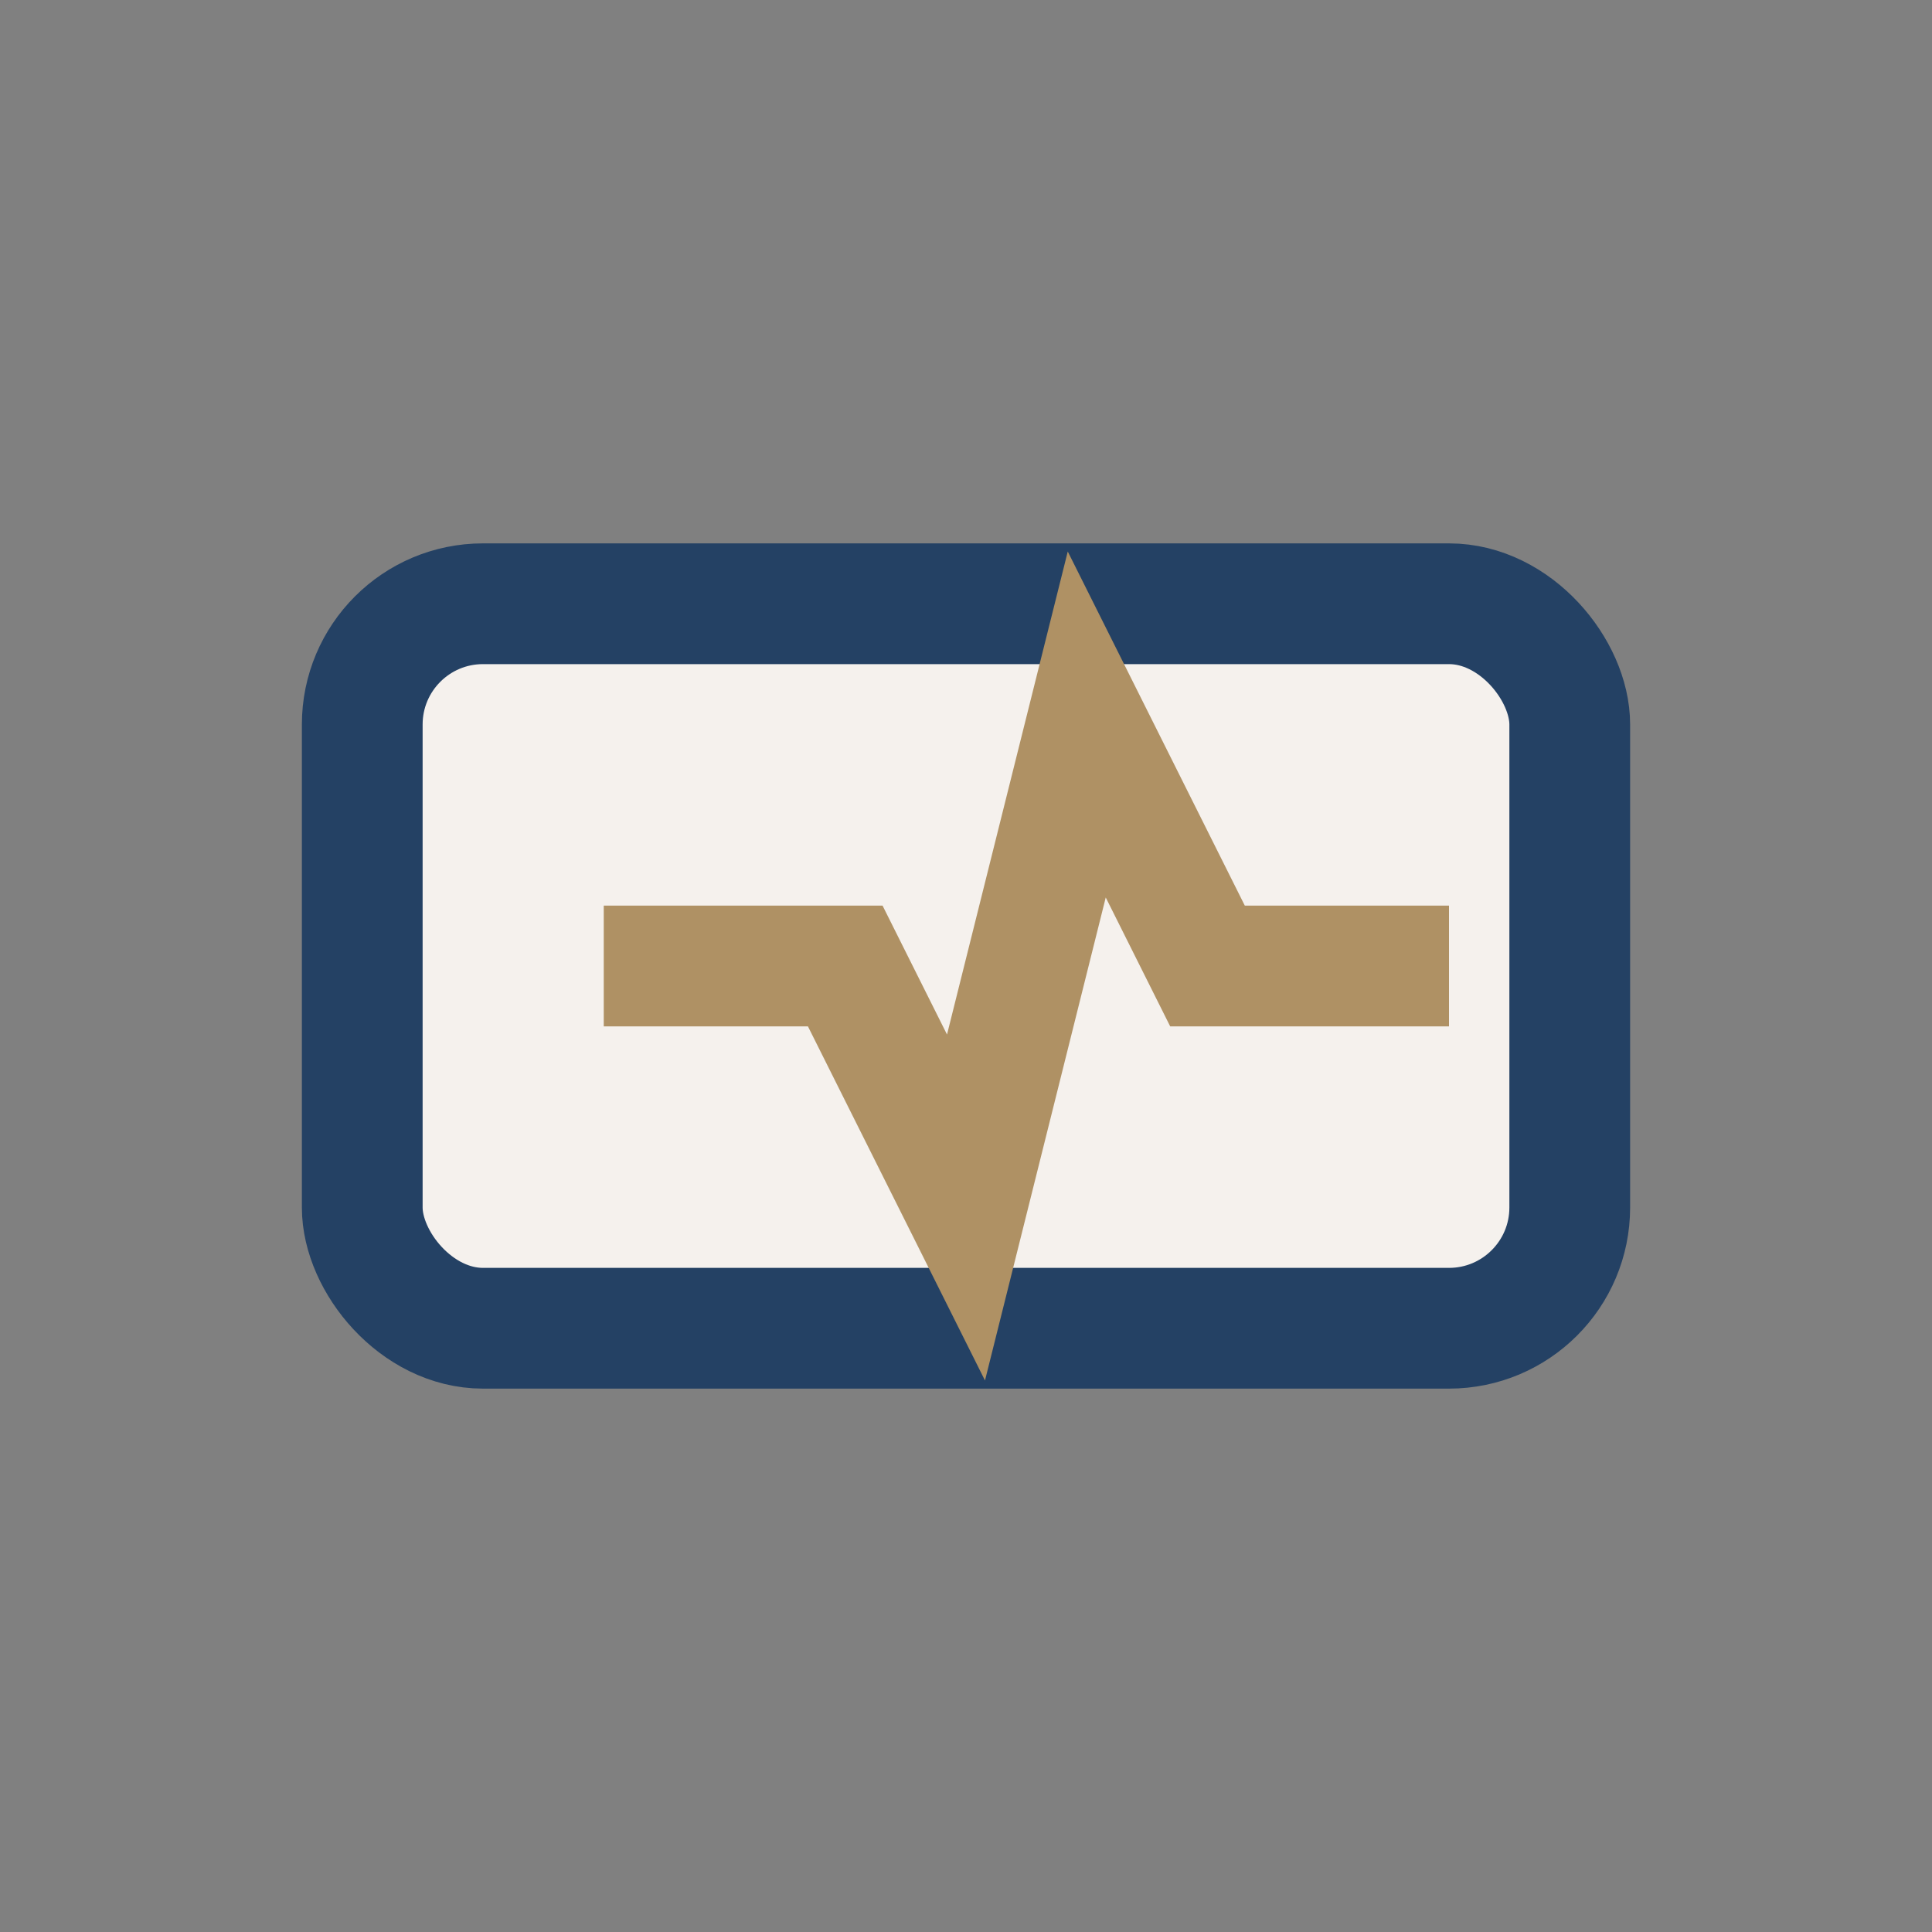
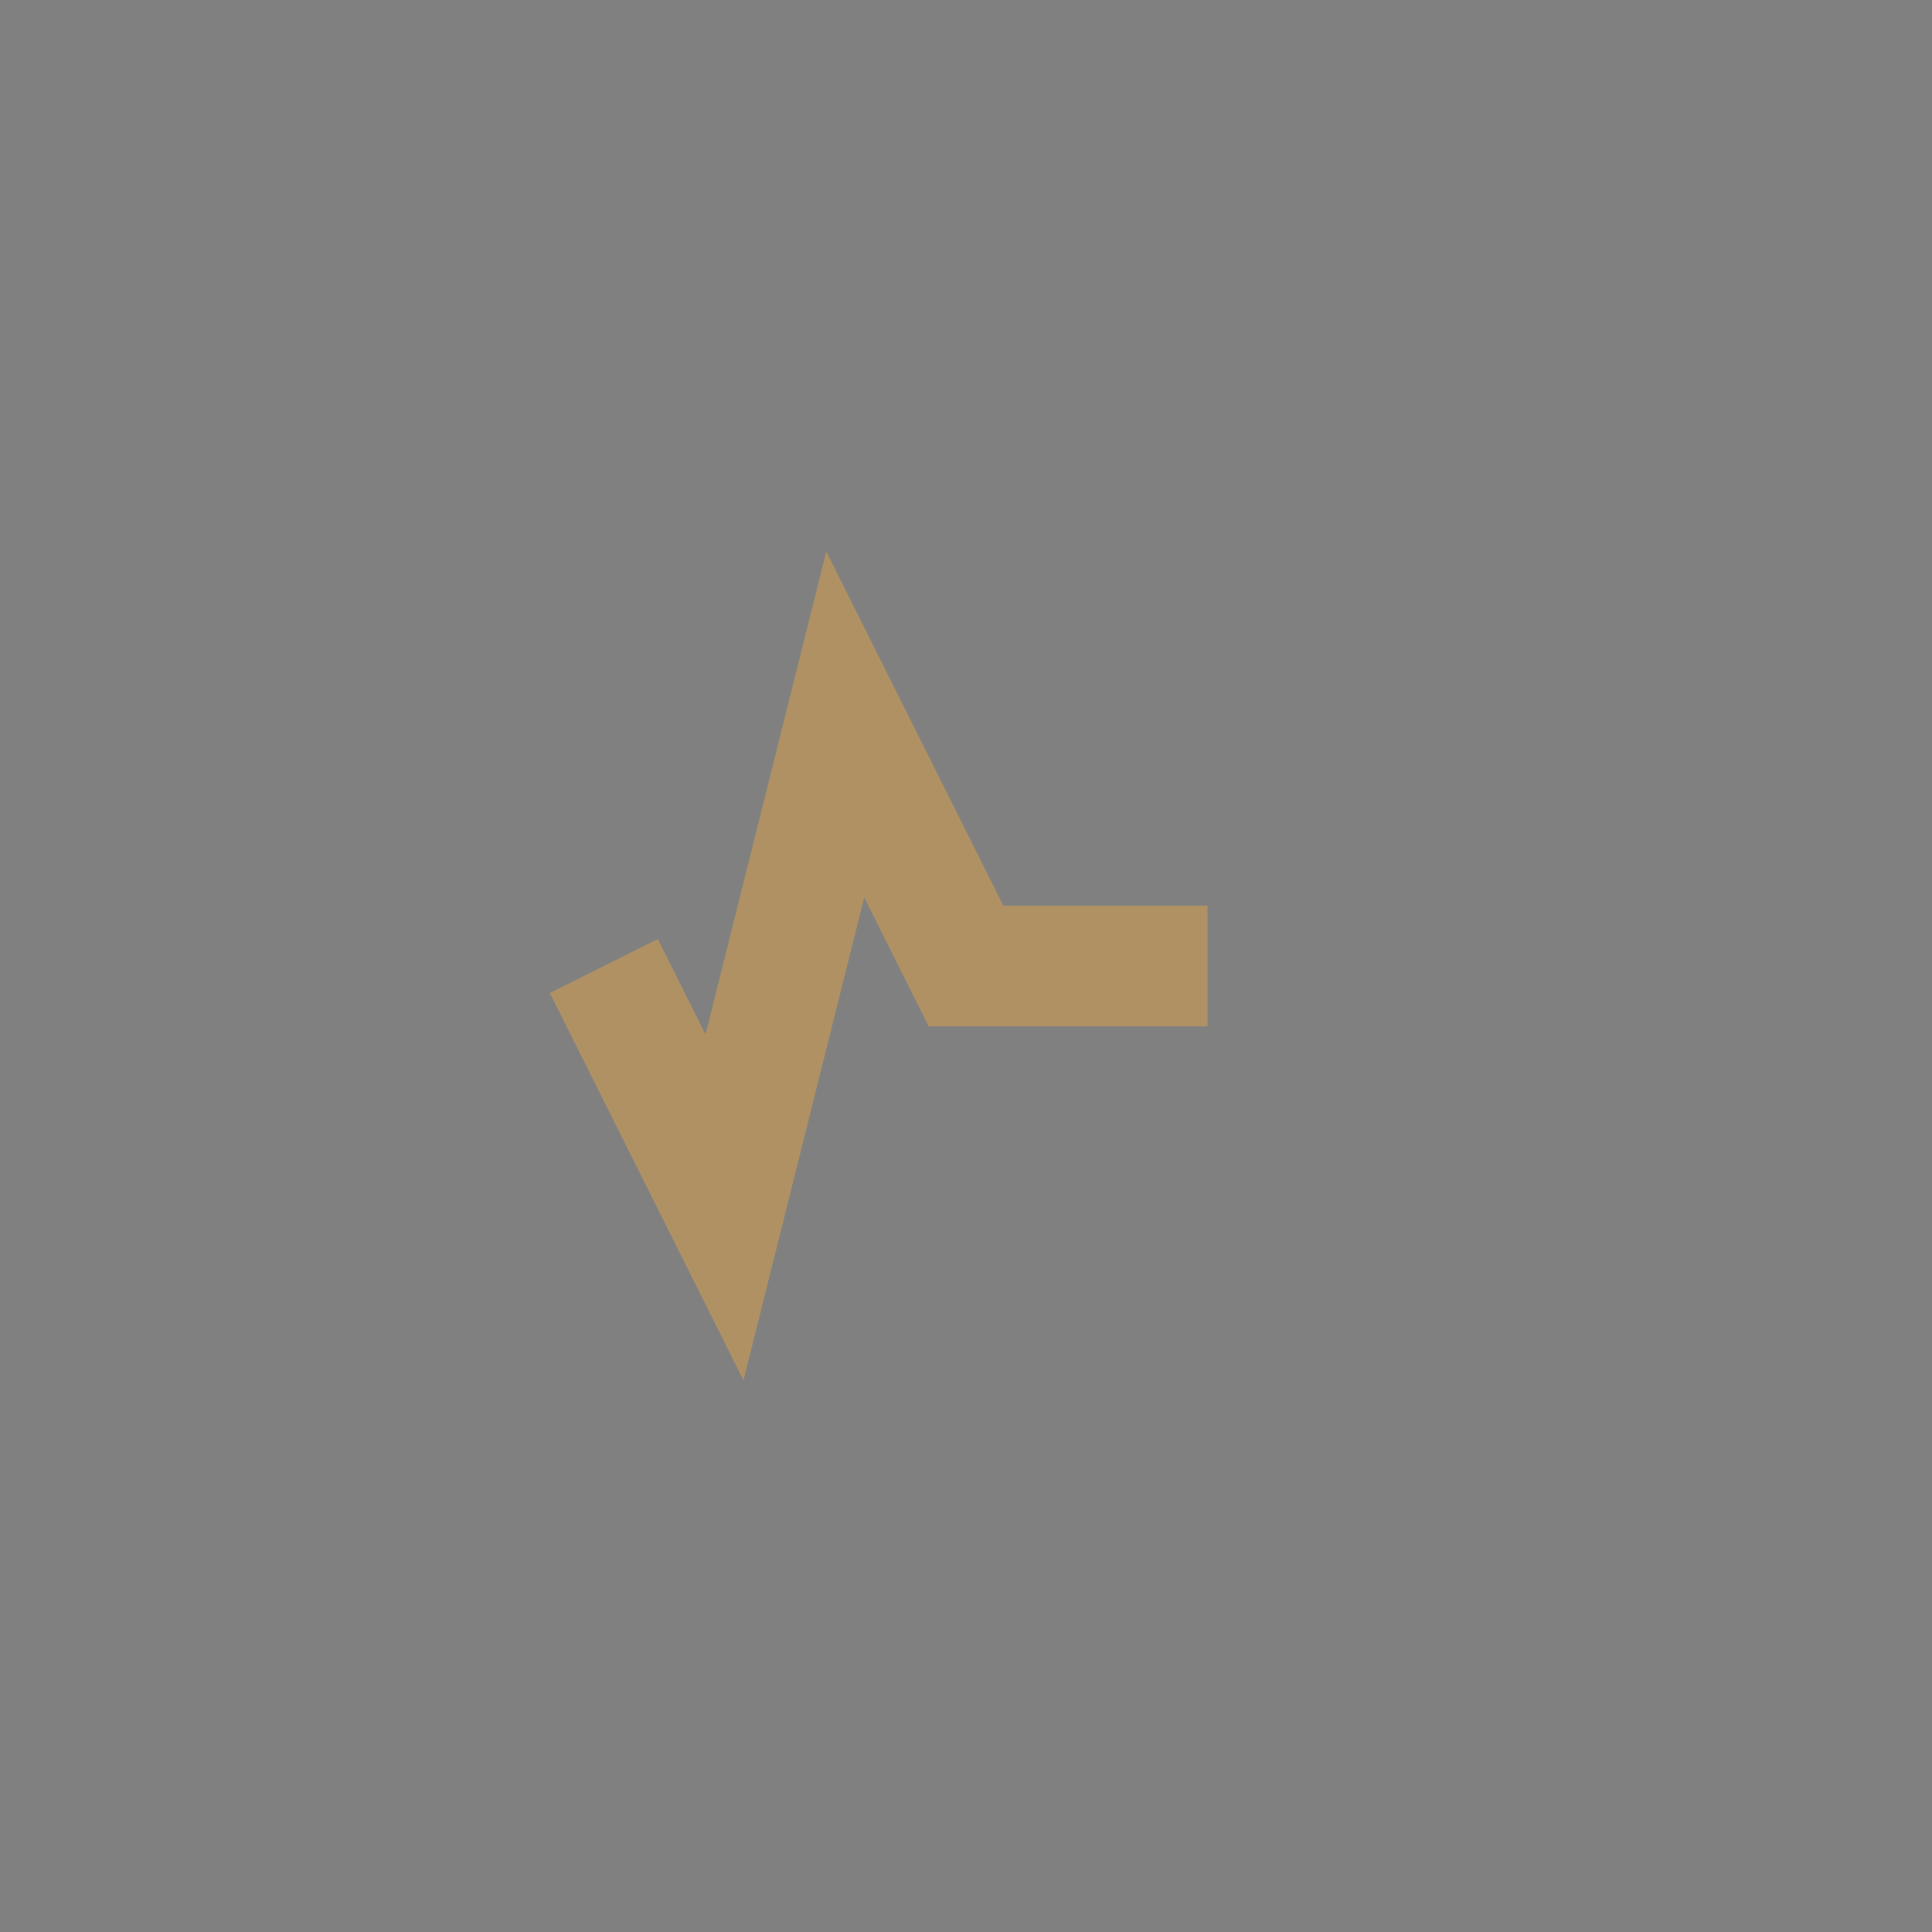
<svg xmlns="http://www.w3.org/2000/svg" width="32" height="32" viewBox="0 0 32 32">
  <rect x="0" y="0" width="32" height="32" fill="#808080" stroke="none" />
-   <rect x="6" y="10" width="20" height="12" rx="2" fill="#F5F1ED" stroke="#244164" stroke-width="2" />
-   <path d="M10 16h4l2 4 2-8 2 4h4" fill="none" stroke="#AF9164" stroke-width="2" />
+   <path d="M10 16l2 4 2-8 2 4h4" fill="none" stroke="#AF9164" stroke-width="2" />
</svg>